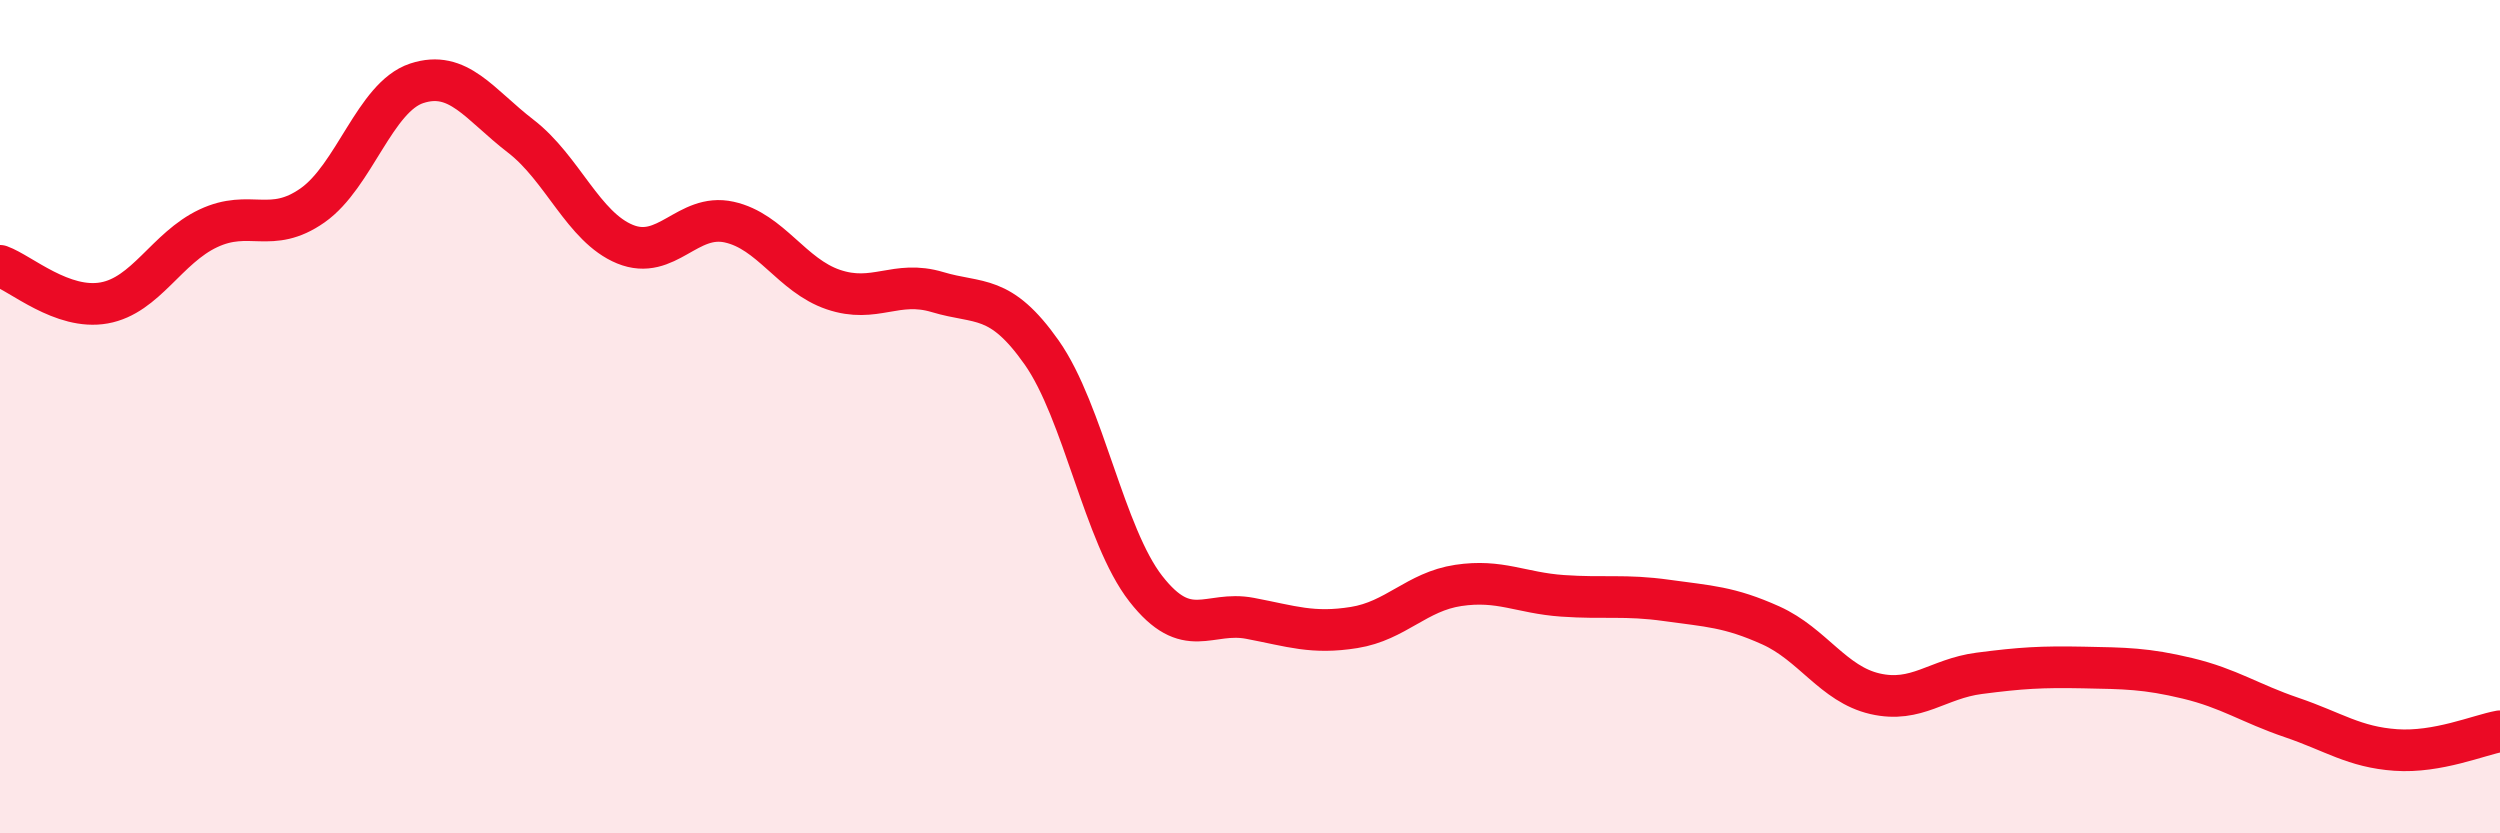
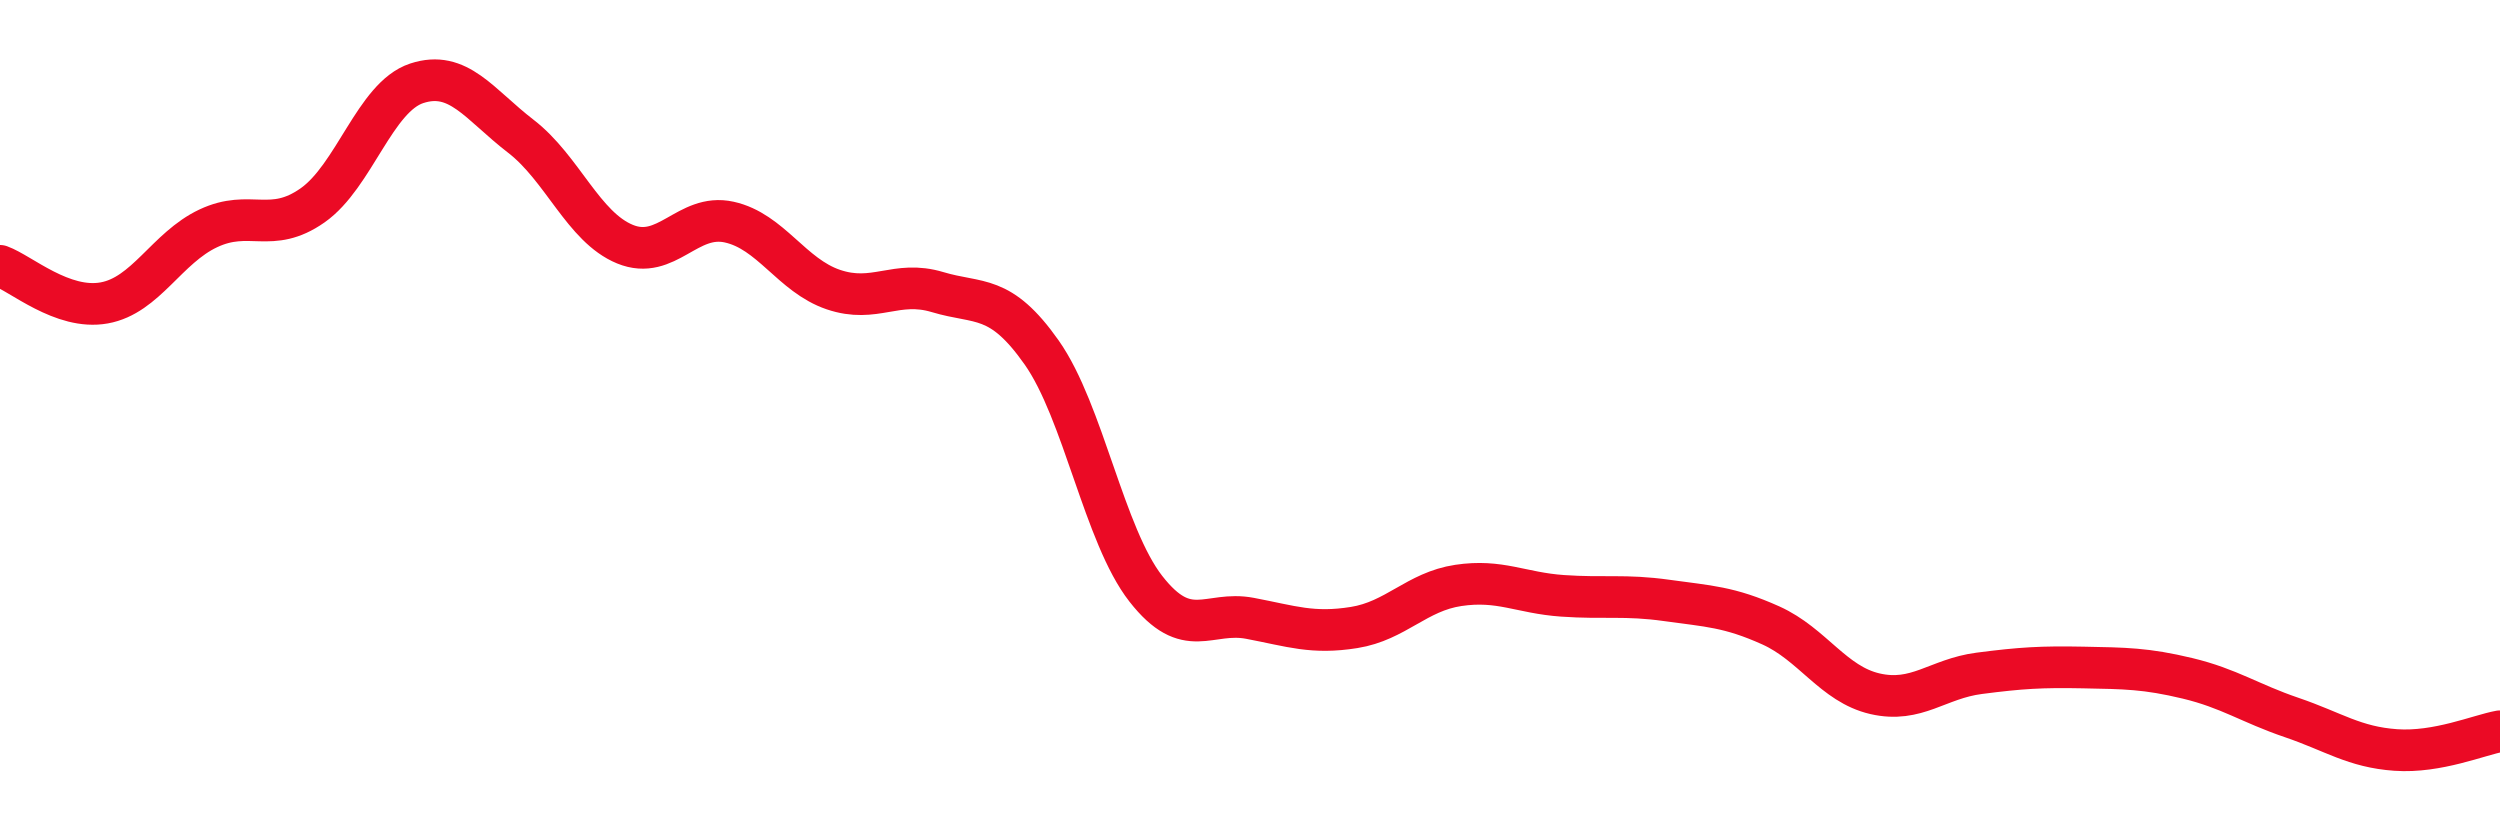
<svg xmlns="http://www.w3.org/2000/svg" width="60" height="20" viewBox="0 0 60 20">
-   <path d="M 0,6.38 C 0.5,6.56 1.5,7.45 2.5,7.27 C 3.5,7.09 4,5.95 5,5.48 C 6,5.01 6.5,5.63 7.5,4.93 C 8.5,4.23 9,2.33 10,2 C 11,1.67 11.5,2.5 12.5,3.27 C 13.5,4.04 14,5.45 15,5.86 C 16,6.27 16.5,5.11 17.5,5.33 C 18.5,5.55 19,6.61 20,6.95 C 21,7.29 21.5,6.71 22.5,7.01 C 23.5,7.31 24,7.04 25,8.46 C 26,9.88 26.5,12.85 27.5,14.13 C 28.5,15.41 29,14.65 30,14.84 C 31,15.03 31.5,15.22 32.5,15.06 C 33.5,14.9 34,14.2 35,14.05 C 36,13.9 36.5,14.23 37.5,14.3 C 38.5,14.37 39,14.27 40,14.41 C 41,14.55 41.5,14.56 42.5,15.01 C 43.5,15.46 44,16.42 45,16.65 C 46,16.88 46.5,16.29 47.5,16.16 C 48.5,16.03 49,16 50,16.02 C 51,16.04 51.5,16.04 52.5,16.28 C 53.5,16.52 54,16.88 55,17.22 C 56,17.56 56.5,17.93 57.5,18 C 58.5,18.07 59.5,17.64 60,17.55L60 20L0 20Z" fill="#EB0A25" opacity="0.1" stroke-linecap="round" stroke-linejoin="round" />
  <path d="M 0,6.38 C 0.5,6.56 1.5,7.45 2.5,7.27 C 3.5,7.09 4,5.95 5,5.48 C 6,5.01 6.5,5.63 7.5,4.93 C 8.5,4.23 9,2.33 10,2 C 11,1.67 11.5,2.5 12.5,3.27 C 13.5,4.04 14,5.45 15,5.86 C 16,6.27 16.5,5.11 17.5,5.33 C 18.5,5.55 19,6.61 20,6.95 C 21,7.29 21.5,6.71 22.5,7.01 C 23.5,7.31 24,7.04 25,8.46 C 26,9.88 26.5,12.85 27.5,14.13 C 28.5,15.41 29,14.65 30,14.84 C 31,15.03 31.5,15.22 32.5,15.06 C 33.5,14.9 34,14.2 35,14.05 C 36,13.9 36.5,14.23 37.5,14.3 C 38.5,14.37 39,14.27 40,14.41 C 41,14.55 41.5,14.56 42.5,15.01 C 43.5,15.46 44,16.42 45,16.65 C 46,16.88 46.5,16.29 47.5,16.16 C 48.5,16.03 49,16 50,16.02 C 51,16.04 51.5,16.04 52.5,16.28 C 53.5,16.52 54,16.88 55,17.22 C 56,17.56 56.5,17.93 57.5,18 C 58.5,18.07 59.5,17.64 60,17.55" stroke="#EB0A25" stroke-width="1" fill="none" stroke-linecap="round" stroke-linejoin="round" />
</svg>